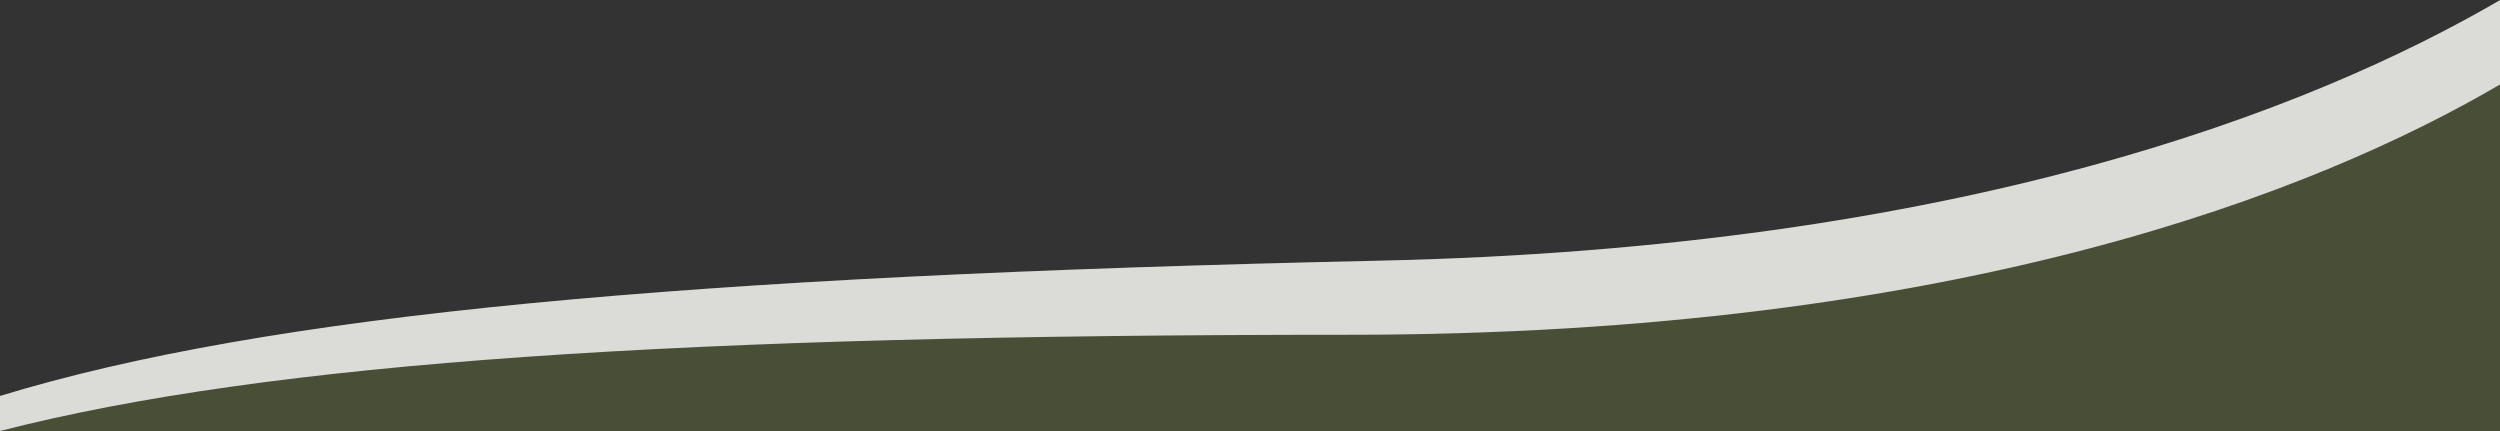
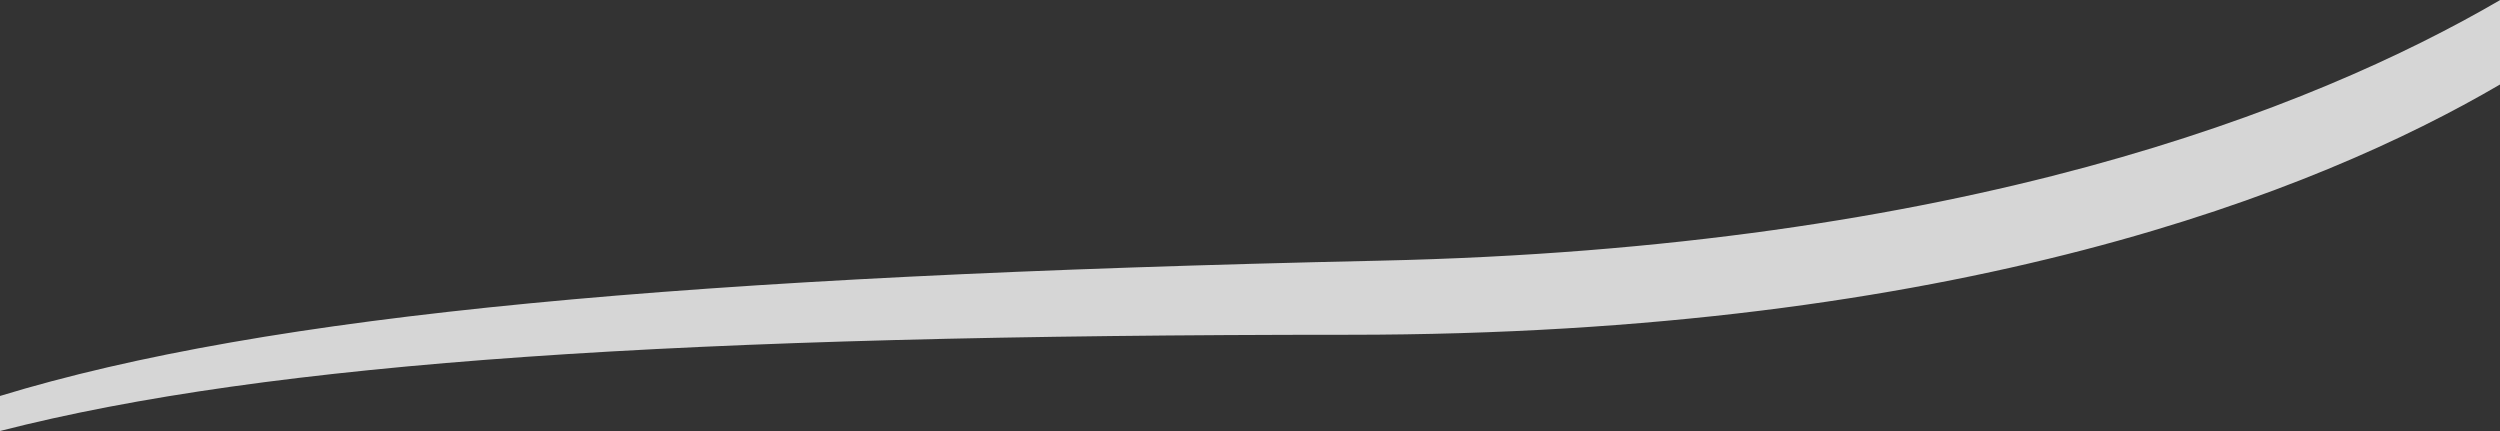
<svg xmlns="http://www.w3.org/2000/svg" version="1.1" id="Ebene_1" x="0px" y="0px" width="1920px" height="331px" viewBox="0 0 1920 331" style="enable-background:new 0 0 1920 331;" xml:space="preserve">
  <rect x="0" y="0" width="1920" height="331" fill="#333333" stroke="none" />
  <style type="text/css">
	.st0{opacity:0.2;fill:#A2BA47;}
	.st1{opacity:0.8;fill:#FFFFFF;}
</style>
-   <path class="st0" d="M1059.4,200.2C526.1,211.9,206,241.2,0,304.1V331h1920V0.1C1775.4,84.3,1506.2,190.5,1059.4,200.2z" />
-   <path class="st1" d="M1920,0.1c-144.6,84.2-413.8,190.4-860.6,200.1C526.1,211.9,206,241.2,0,304.1V331  c207.9-53.3,523.9-73.9,1036.1-73.9c467.2,0,742.7-109.6,883.9-192.2V0.1z" />
+   <path class="st1" d="M1920,0.1c-144.6,84.2-413.8,190.4-860.6,200.1C526.1,211.9,206,241.2,0,304.1V331  c207.9-53.3,523.9-73.9,1036.1-73.9c467.2,0,742.7-109.6,883.9-192.2V0.1" />
</svg>